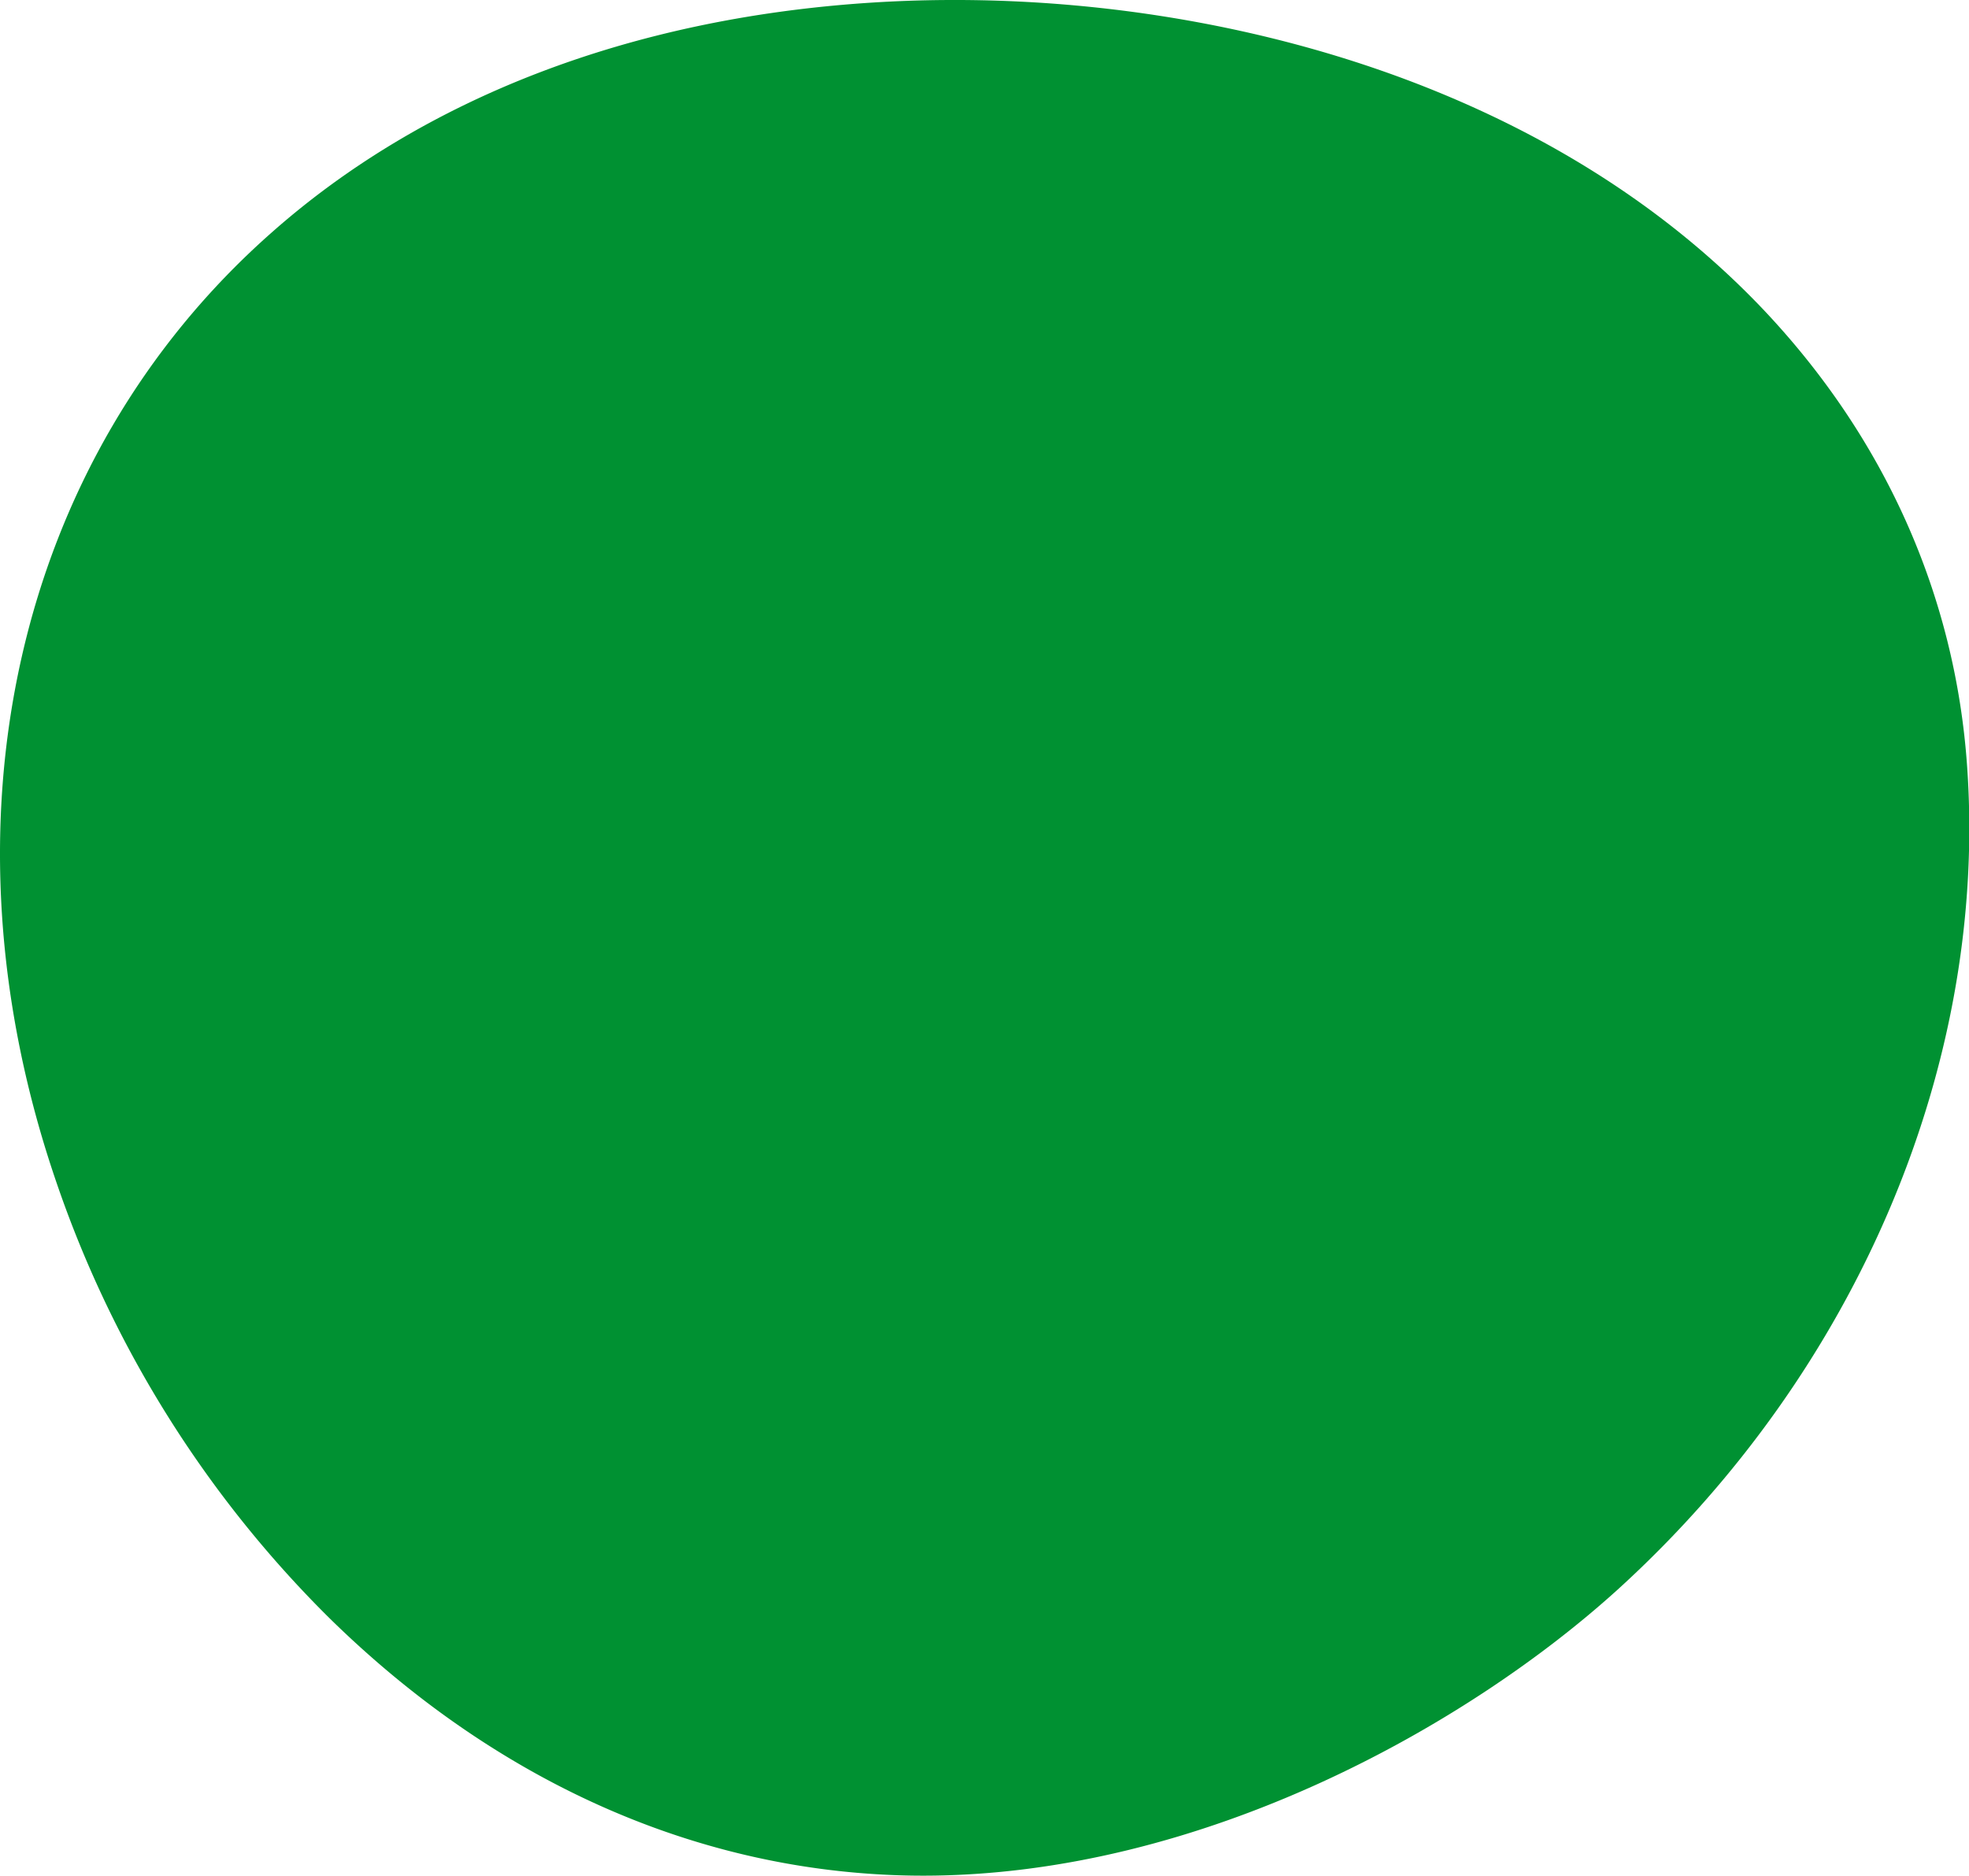
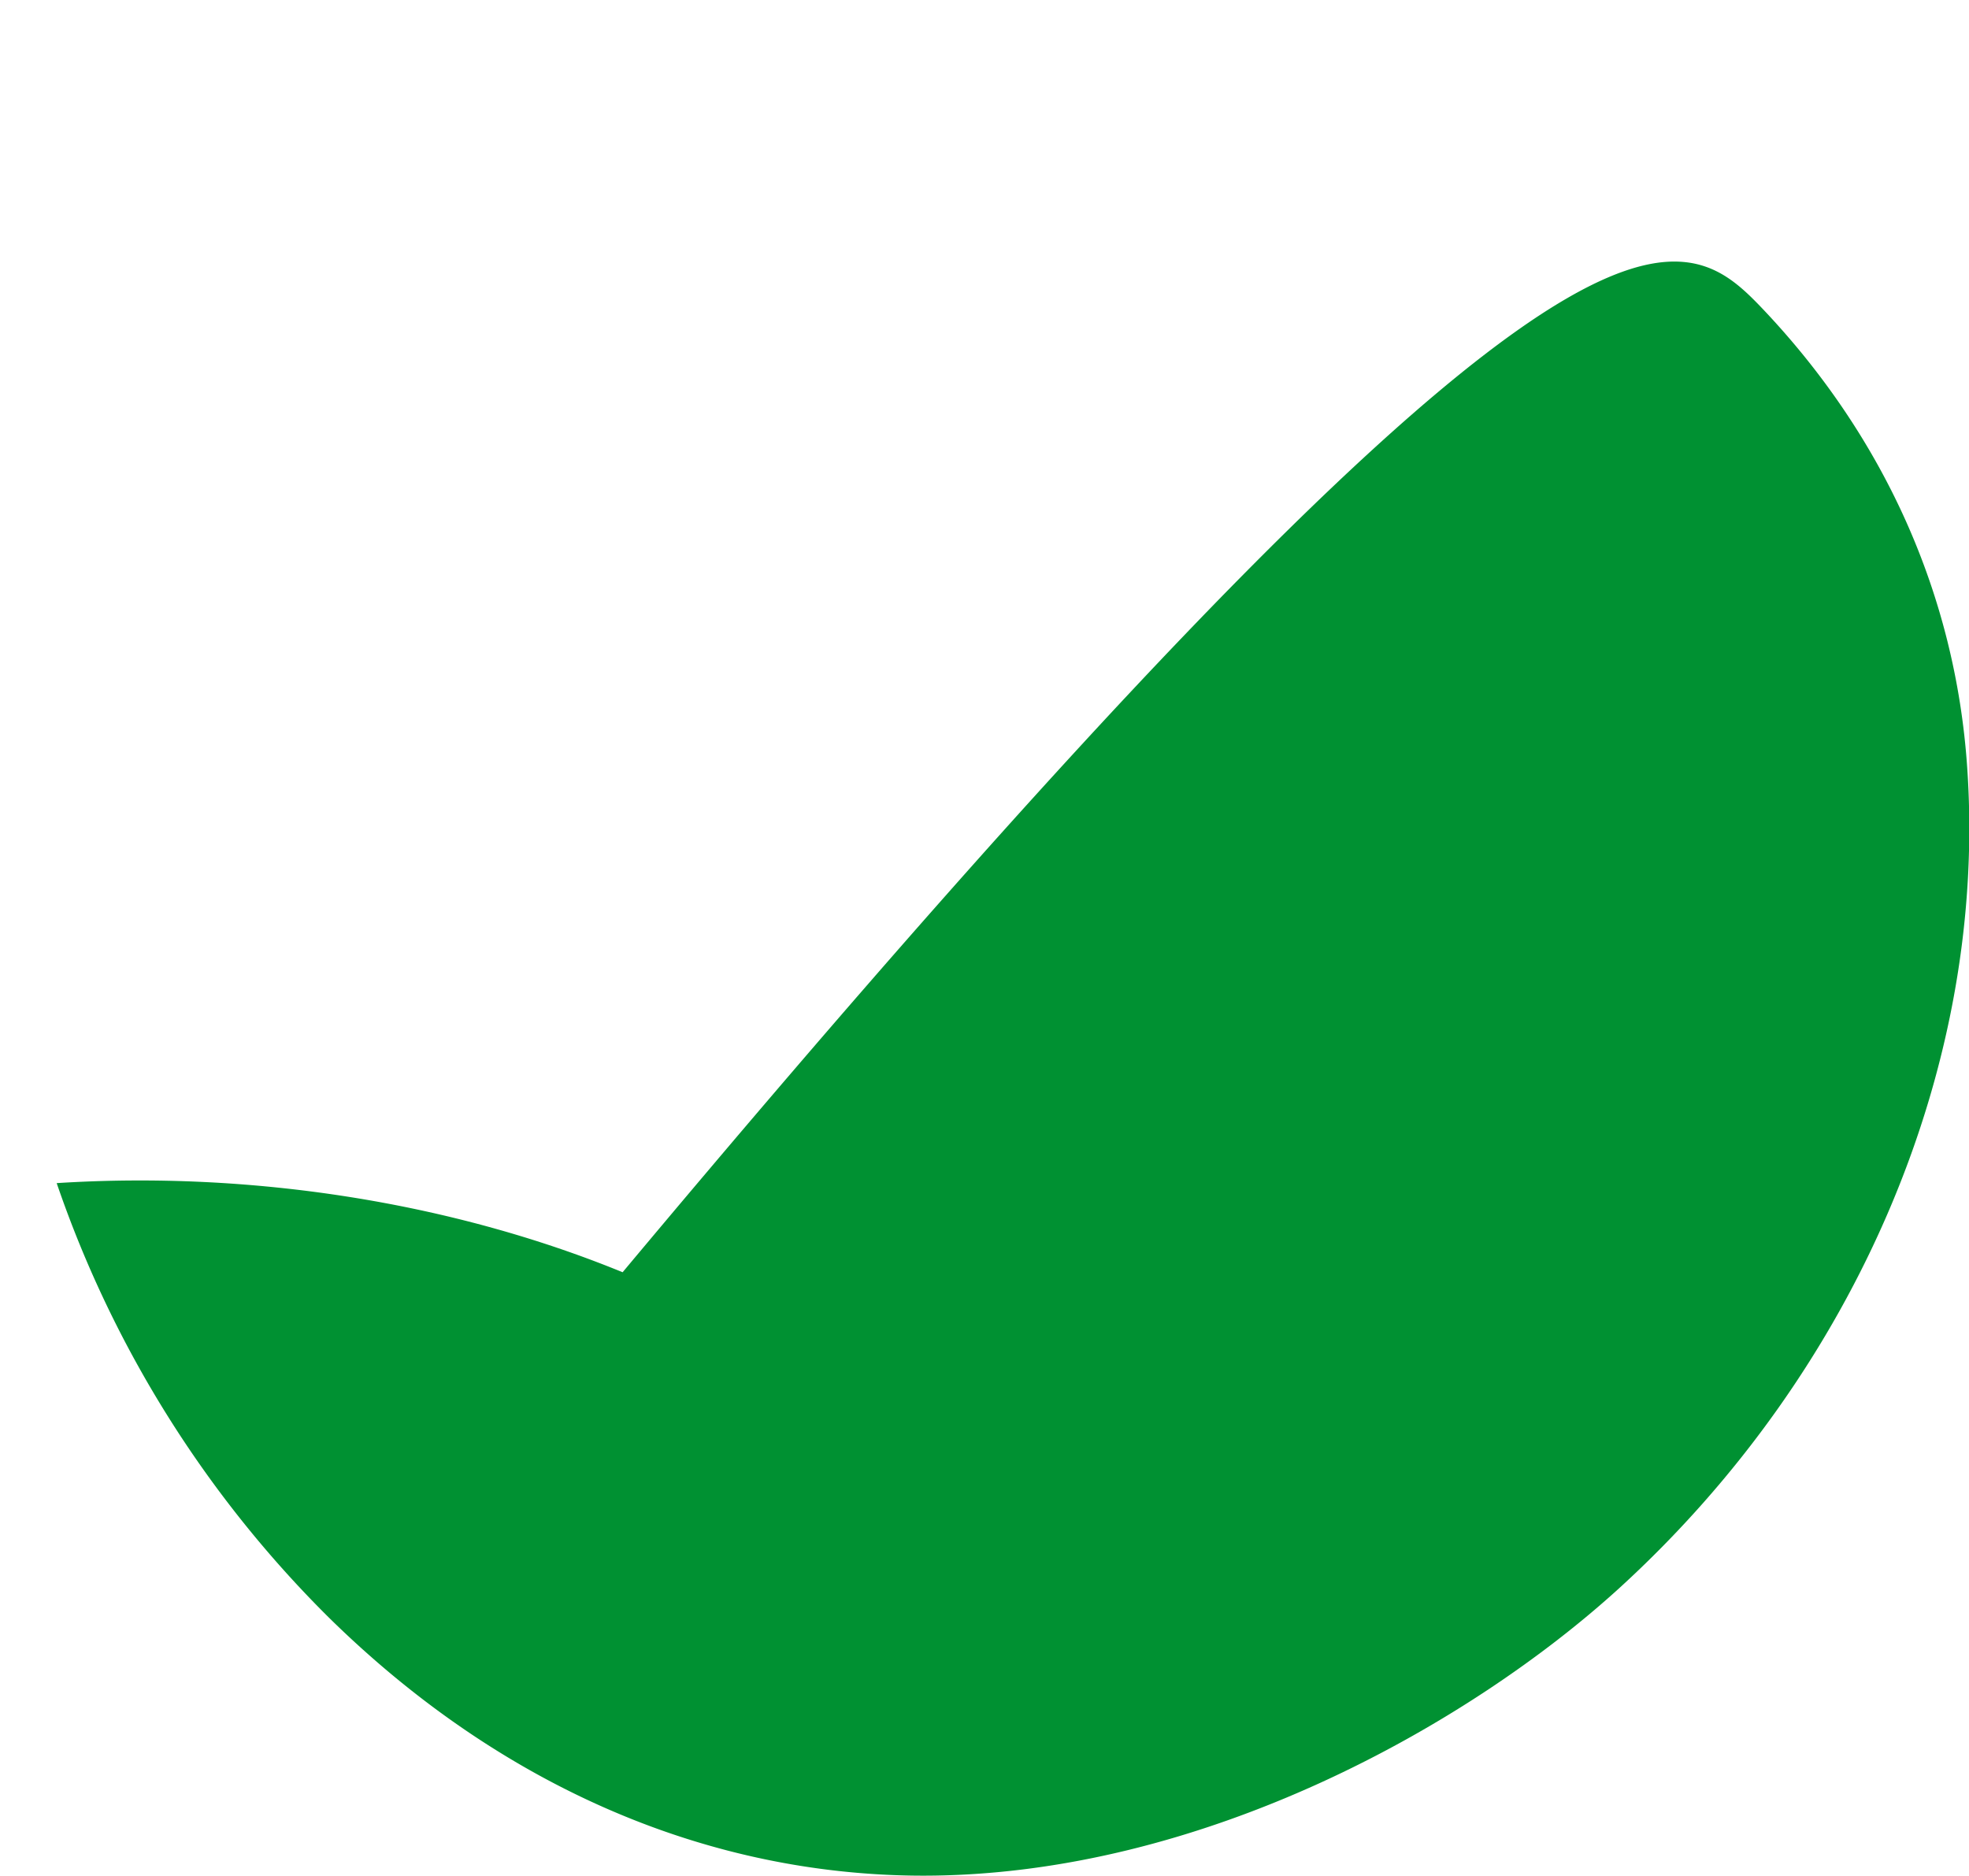
<svg xmlns="http://www.w3.org/2000/svg" width="380" height="362.03" viewBox="0 0 380 362.03">
-   <path d="M178.15,362q-4.52,0-9.05-.28h0C130.52,359.36,94,342.21,63.44,312.16a217.14,217.14,0,0,1-52.5-83.82C-12.94,158.93,2.91,88.66,52.29,45,81.77,18.86,121.83,3.49,168.15.51c37.47-2.4,76.25,3.7,109.22,17.2C302.23,27.88,323.28,41.92,340,59.42c23.65,24.84,37.36,55.45,39.64,88.54,4,57.3-21.14,116.58-67.16,158.57C283.68,332.76,232.14,362,178.15,362Z" fill="#009132" />
+   <path d="M178.15,362q-4.52,0-9.05-.28h0C130.52,359.36,94,342.21,63.44,312.16a217.14,217.14,0,0,1-52.5-83.82c37.47-2.4,76.25,3.7,109.22,17.2C302.23,27.88,323.28,41.92,340,59.42c23.65,24.84,37.36,55.45,39.64,88.54,4,57.3-21.14,116.58-67.16,158.57C283.68,332.76,232.14,362,178.15,362Z" fill="#009132" />
</svg>